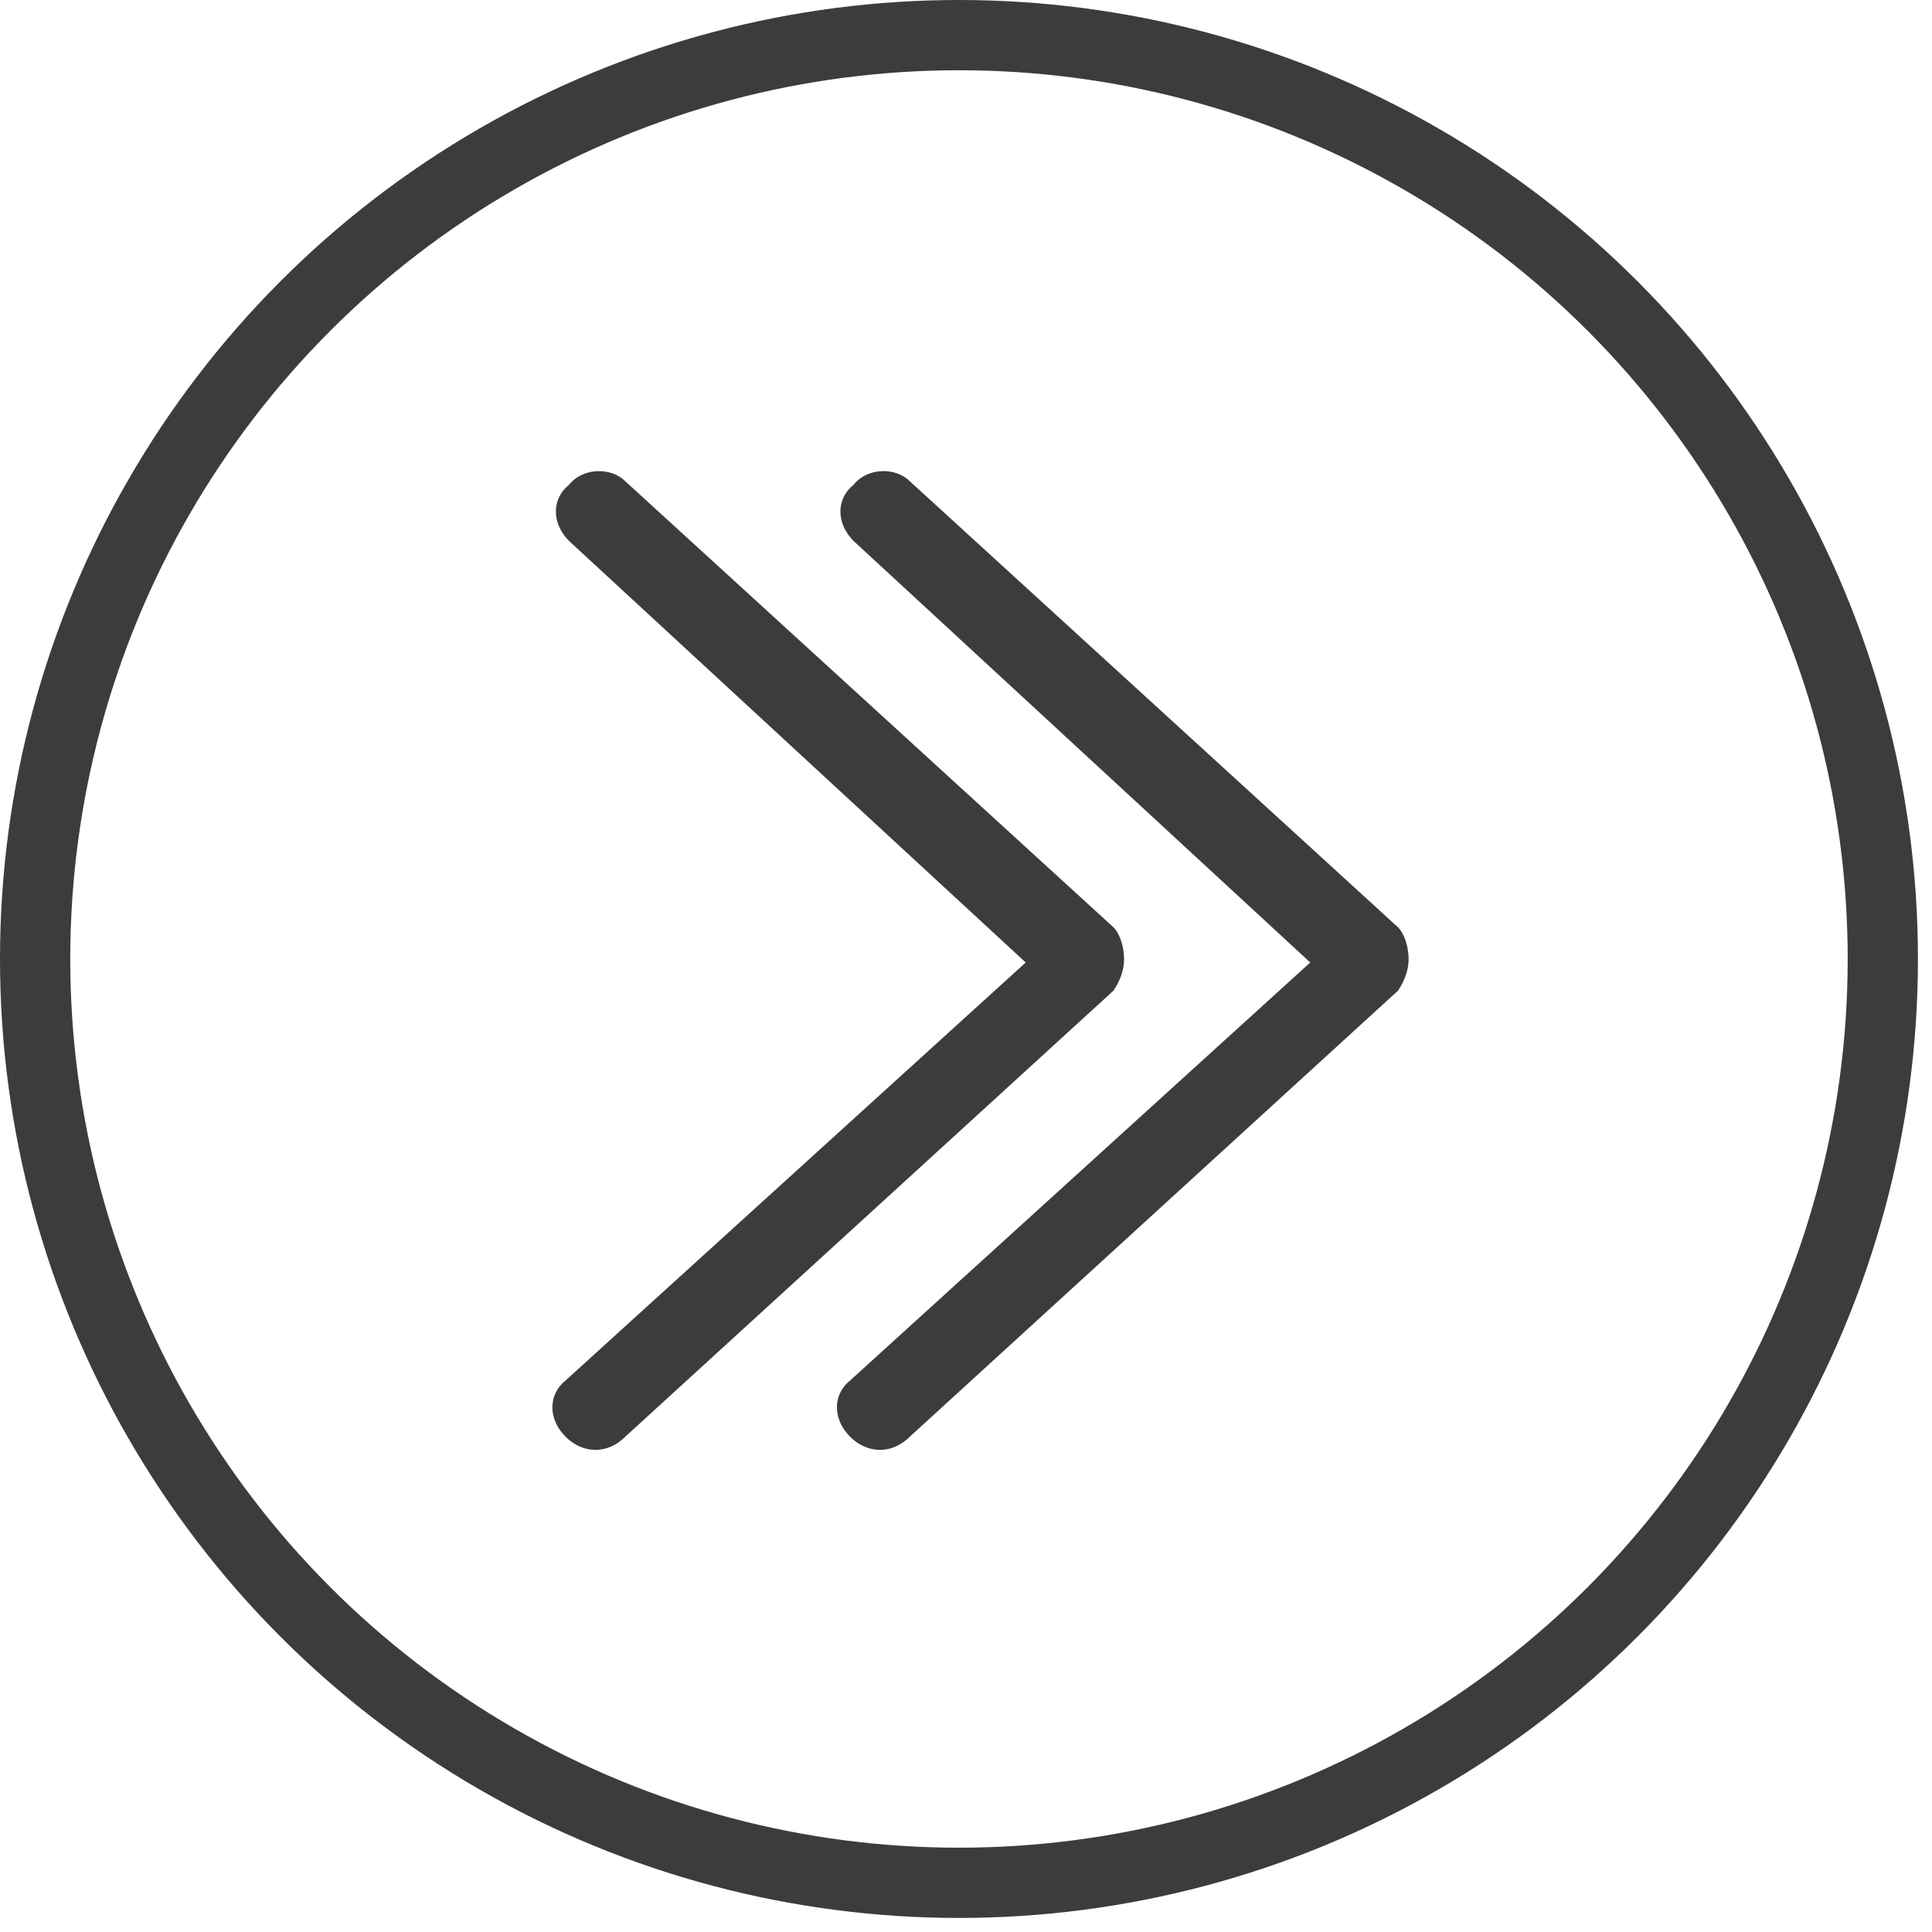
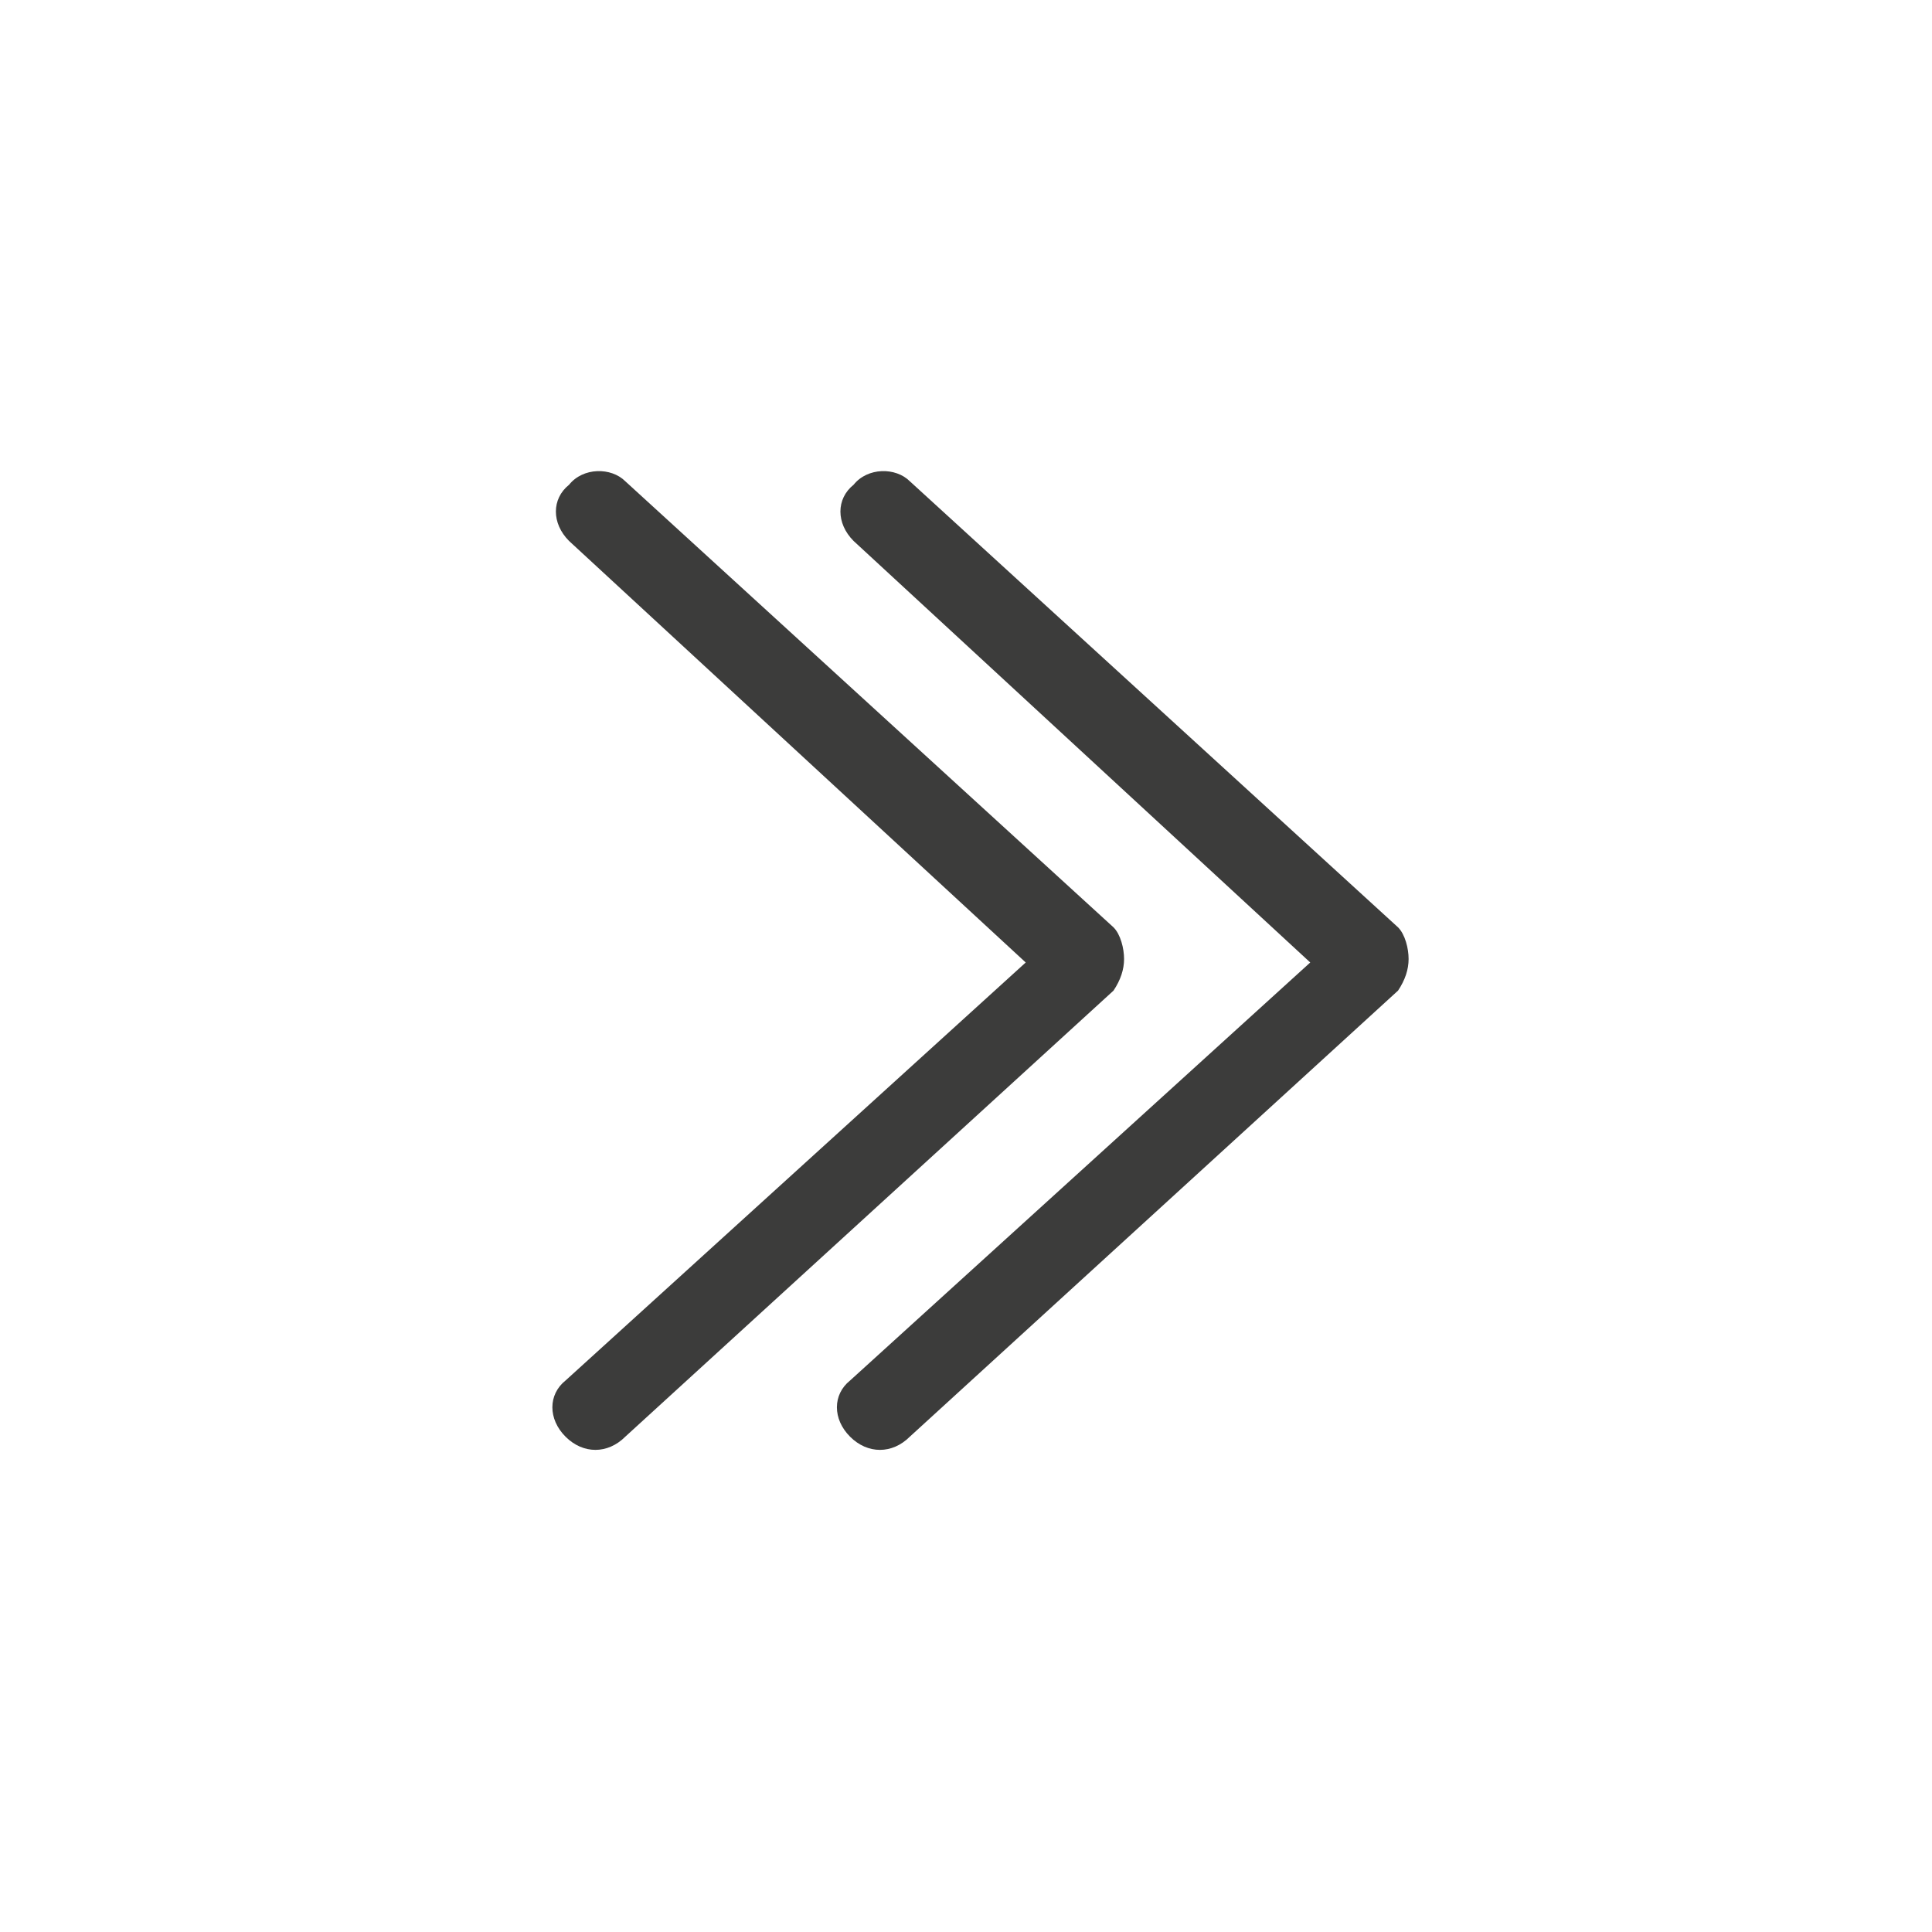
<svg xmlns="http://www.w3.org/2000/svg" xmlns:xlink="http://www.w3.org/1999/xlink" version="1.1" id="Ebene_1" x="0px" y="0px" viewBox="0 0 55 55" style="enable-background:new 0 0 55 55;" xml:space="preserve">
  <style type="text/css">
	.st0{clip-path:url(#SVGID_2_);fill:none;stroke:#3C3C3B;stroke-width:2;}
	.st1{clip-path:url(#SVGID_2_);fill:#3C3C3B;}
</style>
  <g>
    <defs>
      <rect id="SVGID_1_" width="54.6" height="54.6" />
    </defs>
    <clipPath id="SVGID_2_">
      <use xlink:href="#SVGID_1_" style="overflow:visible;" />
    </clipPath>
-     <circle class="st0" cx="27.3" cy="27.3" r="26.3" />
    <path class="st1" d="M25.9,13.7l13.9,12.7c0.2,0.2,0.3,0.6,0.3,0.9c0,0.3-0.1,0.6-0.3,0.9L25.9,40.9c-0.5,0.5-1.2,0.5-1.7,0   c-0.5-0.5-0.5-1.2,0-1.6l13.1-11.9L24.3,15.4c-0.5-0.5-0.5-1.2,0-1.6C24.7,13.3,25.5,13.3,25.9,13.7" />
    <path class="st1" d="M17.8,13.7l13.9,12.7c0.2,0.2,0.3,0.6,0.3,0.9c0,0.3-0.1,0.6-0.3,0.9L17.8,40.9c-0.5,0.5-1.2,0.5-1.7,0   c-0.5-0.5-0.5-1.2,0-1.6l13.1-11.9L16.2,15.4c-0.5-0.5-0.5-1.2,0-1.6C16.6,13.3,17.4,13.3,17.8,13.7" />
  </g>
</svg>